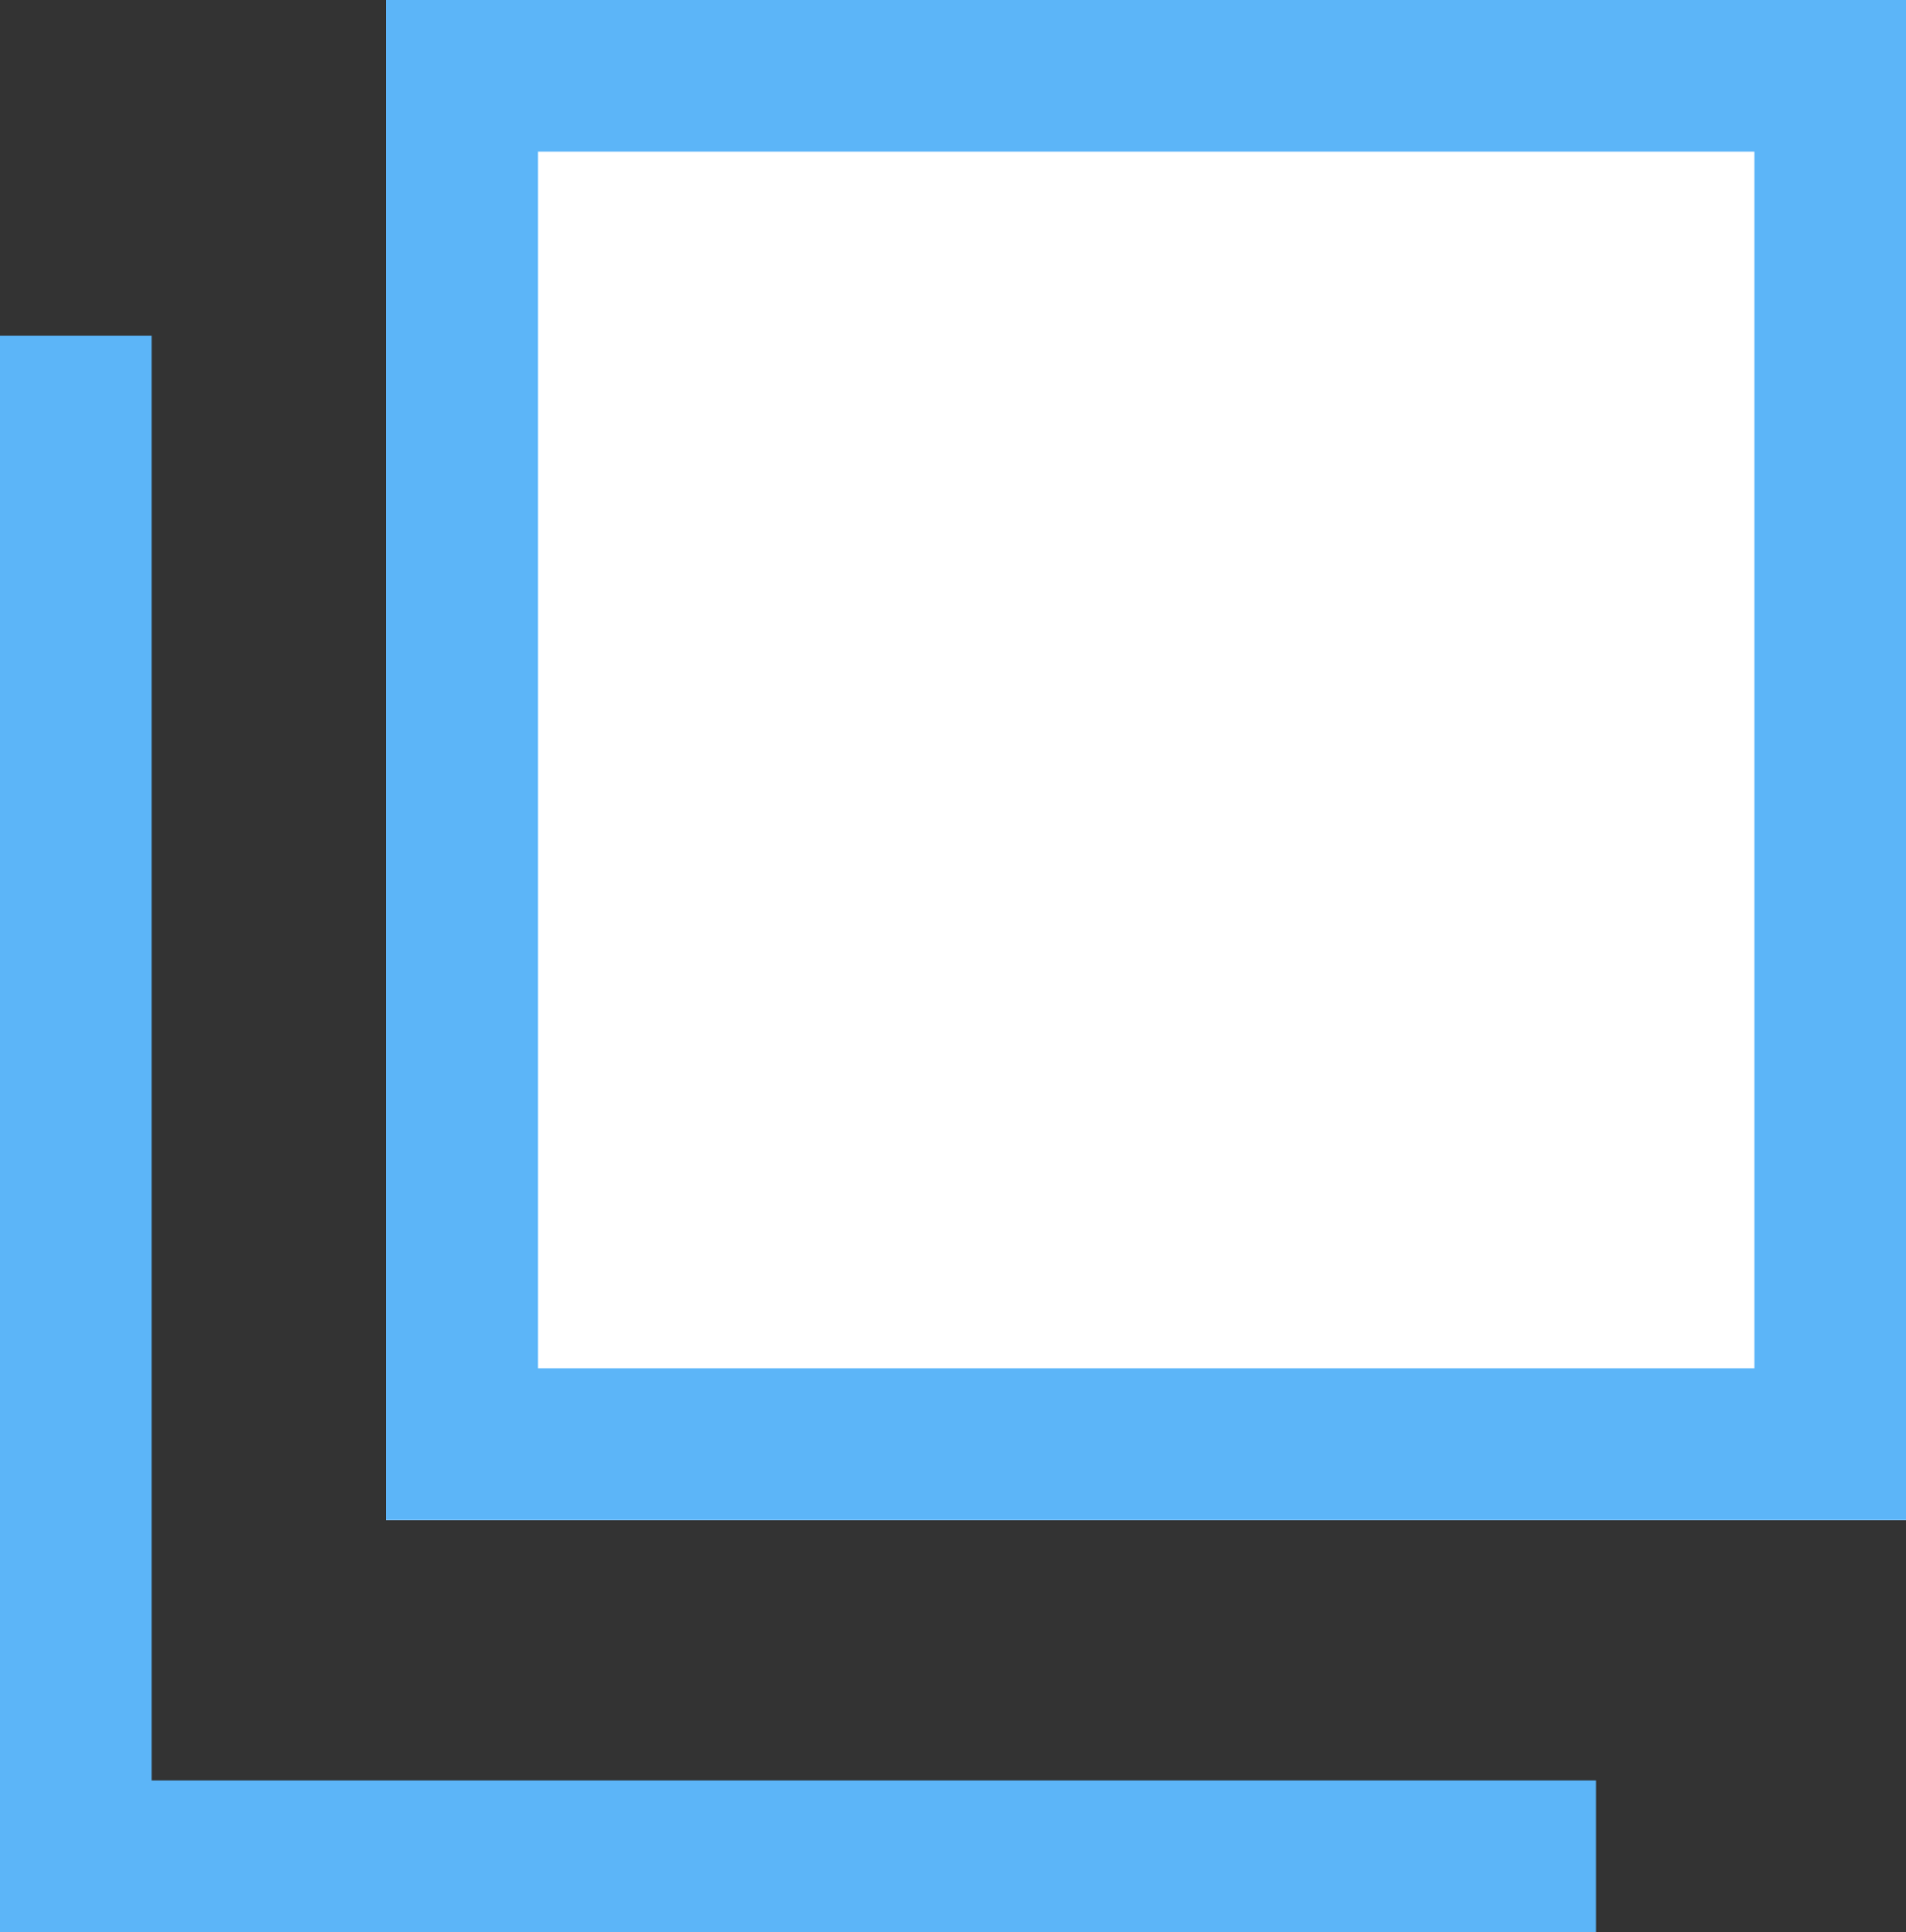
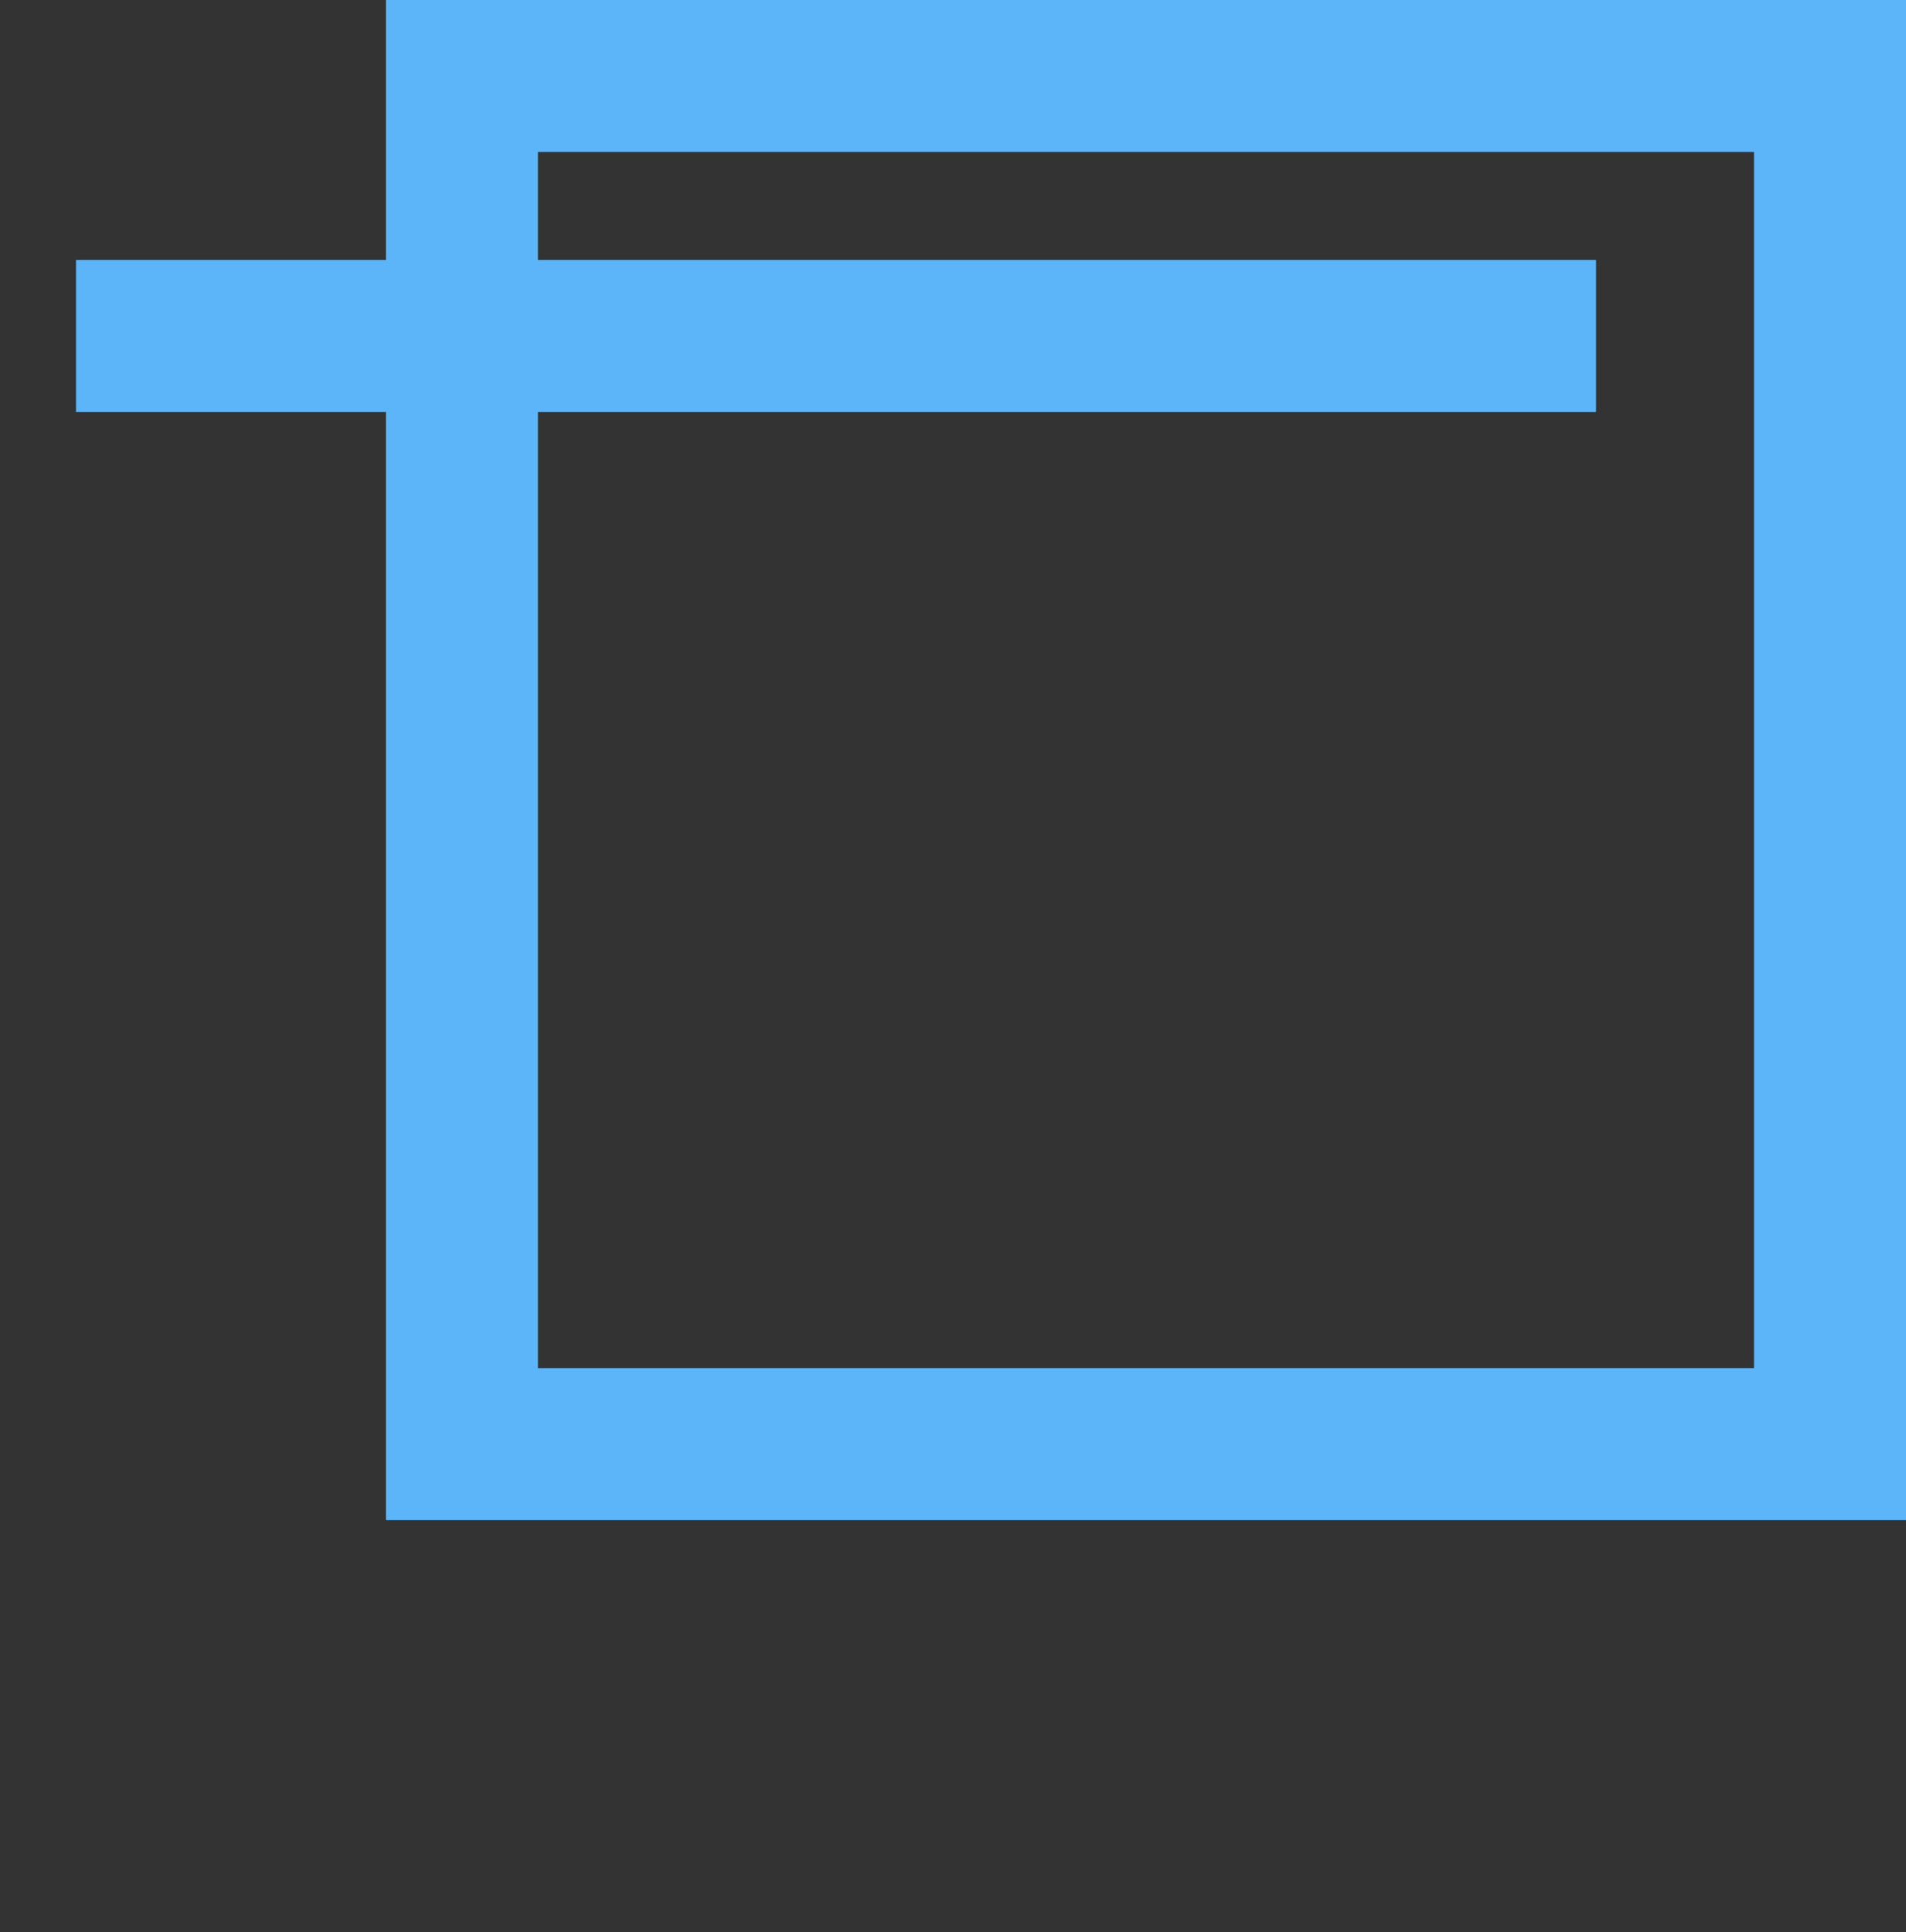
<svg xmlns="http://www.w3.org/2000/svg" width="12.539" height="12.71" viewBox="0 0 12.539 12.71">
  <rect x="0" y="0" width="12.539" height="12.71" fill="#333333" stroke="none" />
  <g id="Group_27229" data-name="Group 27229" transform="translate(-842.461 -597)">
-     <path id="Path_84527" data-name="Path 84527" d="M-10675.039-6129.79v10h10" transform="translate(11518 6729)" fill="none" stroke="#5cb5f8" stroke-width="1" />
+     <path id="Path_84527" data-name="Path 84527" d="M-10675.039-6129.79h10" transform="translate(11518 6729)" fill="none" stroke="#5cb5f8" stroke-width="1" />
    <g id="Rectangle_59070" data-name="Rectangle 59070" transform="translate(845 597)" fill="#fff" stroke="#5cb5f8" stroke-width="1">
-       <rect width="10" height="10" stroke="none" />
      <rect x="0.5" y="0.5" width="9" height="9" fill="none" />
    </g>
  </g>
</svg>